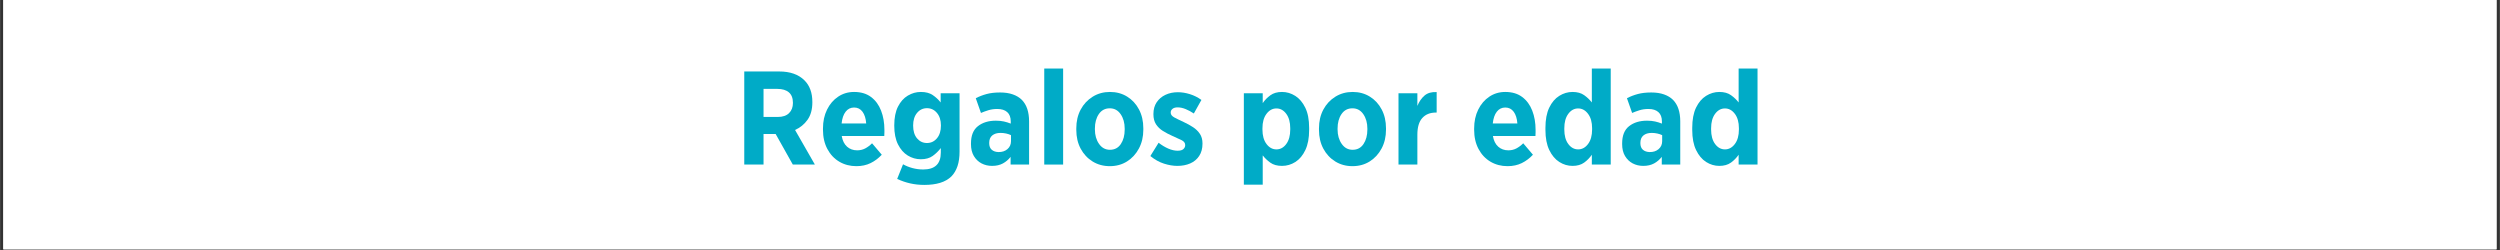
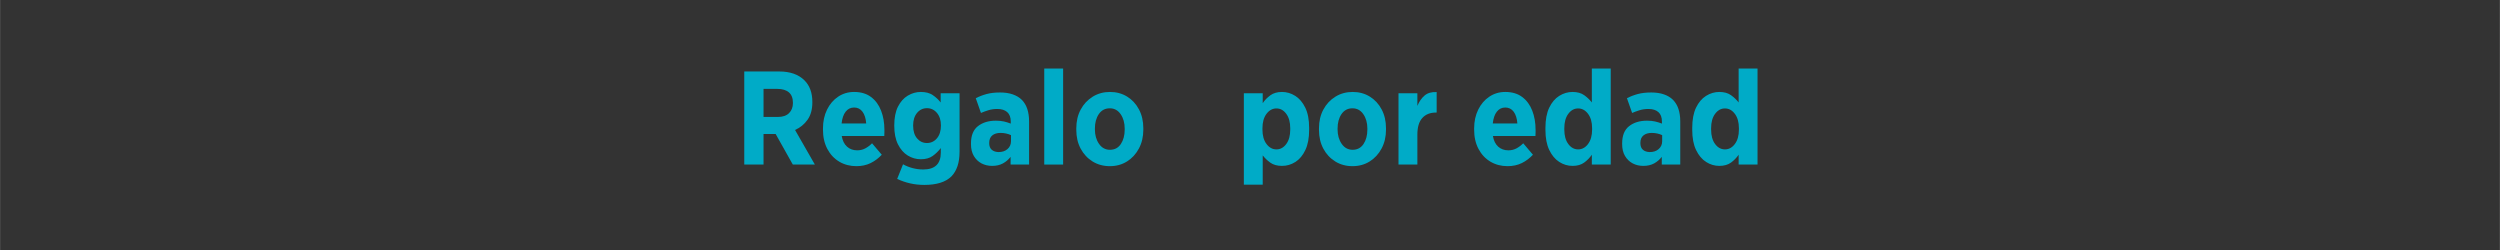
<svg xmlns="http://www.w3.org/2000/svg" version="1.0" preserveAspectRatio="xMidYMid meet" height="250" viewBox="0 0 1874.88 187.5" zoomAndPan="magnify" width="2500">
  <rect x="0" y="0" width="1874.88" height="187.5" fill="#333333" stroke="none" />
  <defs>
    <g />
    <clipPath id="c5ad848a14">
-       <path clip-rule="nonzero" d="M 2.434 0 L 1872.328 0 L 1872.328 187 L 2.434 187 Z M 2.434 0" />
-     </clipPath>
+       </clipPath>
  </defs>
  <g clip-path="url(#c5ad848a14)">
-     <path fill-rule="nonzero" fill-opacity="1" d="M 2.434 0 L 1872.445 0 L 1872.445 187 L 2.434 187 Z M 2.434 0" fill="#ffffff" />
    <path fill-rule="nonzero" fill-opacity="1" d="M 2.434 0 L 1872.445 0 L 1872.445 187 L 2.434 187 Z M 2.434 0" fill="#ffffff" />
  </g>
  <g fill-opacity="1" fill="#00abc7">
    <g transform="translate(551.154, 123.418)">
      <g>
        <path d="M 6.984 0 L 6.984 -69.812 L 33.219 -69.812 C 41.395 -69.812 47.707 -67.582 52.156 -63.125 C 56.082 -59.207 58.047 -53.82 58.047 -46.969 L 58.047 -46.578 C 58.047 -41.328 56.848 -37.004 54.453 -33.609 C 52.055 -30.223 48.93 -27.664 45.078 -25.938 L 59.938 0 L 43.391 0 L 30.516 -22.938 L 21.438 -22.938 L 21.438 0 Z M 21.438 -35.703 L 32.109 -35.703 C 35.836 -35.703 38.664 -36.664 40.594 -38.594 C 42.52 -40.52 43.484 -43.047 43.484 -46.172 L 43.484 -46.281 C 43.484 -49.801 42.469 -52.426 40.438 -54.156 C 38.414 -55.883 35.539 -56.75 31.812 -56.75 L 21.438 -56.75 Z M 21.438 -35.703" />
      </g>
    </g>
  </g>
  <g fill-opacity="1" fill="#00abc7">
    <g transform="translate(613.685, 123.418)">
      <g>
        <path d="M 28.531 1.203 C 23.801 1.203 19.539 0.086 15.75 -2.141 C 11.969 -4.367 8.977 -7.547 6.781 -11.672 C 4.582 -15.797 3.484 -20.613 3.484 -26.125 L 3.484 -27.031 C 3.484 -32.344 4.5 -37.062 6.531 -41.188 C 8.562 -45.312 11.336 -48.551 14.859 -50.906 C 18.379 -53.27 22.367 -54.453 26.828 -54.453 C 31.953 -54.453 36.191 -53.188 39.547 -50.656 C 42.898 -48.133 45.406 -44.727 47.062 -40.438 C 48.727 -36.156 49.562 -31.352 49.562 -26.031 C 49.562 -25.633 49.562 -25.035 49.562 -24.234 C 49.562 -23.43 49.531 -22.5 49.469 -21.438 L 17.547 -21.438 C 18.148 -17.914 19.484 -15.238 21.547 -13.406 C 23.609 -11.582 26.133 -10.672 29.125 -10.672 C 31.312 -10.672 33.301 -11.133 35.094 -12.062 C 36.895 -13 38.629 -14.297 40.297 -15.953 L 47.578 -7.375 C 45.117 -4.719 42.328 -2.625 39.203 -1.094 C 36.078 0.438 32.52 1.203 28.531 1.203 Z M 17.453 -30.812 L 35.906 -30.812 C 35.633 -34.539 34.719 -37.469 33.156 -39.594 C 31.594 -41.719 29.484 -42.781 26.828 -42.781 C 24.234 -42.781 22.117 -41.734 20.484 -39.641 C 18.859 -37.547 17.848 -34.602 17.453 -30.812 Z M 17.453 -30.812" />
      </g>
    </g>
  </g>
  <g fill-opacity="1" fill="#00abc7">
    <g transform="translate(666.841, 123.418)">
      <g>
        <path d="M 26.328 15.266 C 22.609 15.266 19.066 14.879 15.703 14.109 C 12.348 13.348 9.109 12.234 5.984 10.766 L 10.375 -0.203 C 12.5 0.992 14.859 1.941 17.453 2.641 C 20.047 3.336 22.738 3.688 25.531 3.688 C 34.312 3.688 38.703 -0.531 38.703 -8.969 L 38.703 -12.359 C 36.898 -10.035 34.852 -8.055 32.562 -6.422 C 30.27 -4.797 27.328 -3.984 23.734 -3.984 C 20.211 -3.984 16.938 -4.914 13.906 -6.781 C 10.883 -8.645 8.441 -11.438 6.578 -15.156 C 4.723 -18.883 3.797 -23.539 3.797 -29.125 L 3.797 -29.422 C 3.797 -35.078 4.723 -39.75 6.578 -43.438 C 8.441 -47.125 10.898 -49.879 13.953 -51.703 C 17.016 -53.535 20.273 -54.453 23.734 -54.453 C 27.391 -54.453 30.363 -53.672 32.656 -52.109 C 34.957 -50.547 36.938 -48.703 38.594 -46.578 L 38.594 -53.453 L 52.766 -53.453 L 52.766 -9.781 C 52.766 -5.52 52.25 -1.863 51.219 1.188 C 50.188 4.25 48.672 6.812 46.672 8.875 C 44.41 11.07 41.582 12.688 38.188 13.719 C 34.801 14.75 30.848 15.266 26.328 15.266 Z M 28.328 -16.156 C 31.316 -16.156 33.805 -17.332 35.797 -19.688 C 37.797 -22.051 38.797 -25.227 38.797 -29.219 L 38.797 -29.328 C 38.797 -33.242 37.797 -36.379 35.797 -38.734 C 33.805 -41.098 31.316 -42.281 28.328 -42.281 C 25.336 -42.281 22.859 -41.098 20.891 -38.734 C 18.93 -36.379 17.953 -33.242 17.953 -29.328 L 17.953 -29.219 C 17.953 -25.164 18.93 -21.973 20.891 -19.641 C 22.859 -17.316 25.336 -16.156 28.328 -16.156 Z M 28.328 -16.156" />
      </g>
    </g>
  </g>
  <g fill-opacity="1" fill="#00abc7">
    <g transform="translate(725.283, 123.418)">
      <g>
        <path d="M 18.75 1 C 15.82 1 13.16 0.367 10.766 -0.891 C 8.379 -2.16 6.469 -4.008 5.031 -6.438 C 3.602 -8.863 2.891 -11.805 2.891 -15.266 L 2.891 -15.859 C 2.891 -21.773 4.633 -26.094 8.125 -28.812 C 11.613 -31.539 16.086 -32.906 21.547 -32.906 C 23.805 -32.906 25.816 -32.707 27.578 -32.312 C 29.336 -31.914 31.051 -31.383 32.719 -30.719 L 32.719 -32.312 C 32.719 -35.438 31.832 -37.781 30.062 -39.344 C 28.301 -40.906 25.828 -41.688 22.641 -41.688 C 20.18 -41.688 17.938 -41.367 15.906 -40.734 C 13.875 -40.109 12.031 -39.43 10.375 -38.703 L 6.484 -49.766 C 9.078 -51.098 11.801 -52.145 14.656 -52.906 C 17.52 -53.676 20.879 -54.062 24.734 -54.062 C 28.391 -54.062 31.578 -53.578 34.297 -52.609 C 37.023 -51.641 39.254 -50.297 40.984 -48.578 C 42.848 -46.711 44.227 -44.414 45.125 -41.688 C 46.02 -38.957 46.469 -35.863 46.469 -32.406 L 46.469 0 L 32.609 0 L 32.609 -5.781 C 31.016 -3.719 29.086 -2.07 26.828 -0.844 C 24.566 0.383 21.875 1 18.75 1 Z M 23.438 -9.375 C 26.164 -9.312 28.426 -10.039 30.219 -11.562 C 32.008 -13.094 32.906 -15.086 32.906 -17.547 L 32.906 -22.047 C 31.844 -22.578 30.629 -22.988 29.266 -23.281 C 27.91 -23.582 26.5 -23.734 25.031 -23.734 C 22.438 -23.734 20.375 -23.102 18.844 -21.844 C 17.32 -20.582 16.562 -18.719 16.562 -16.25 L 16.562 -16.062 C 16.562 -13.863 17.191 -12.211 18.453 -11.109 C 19.711 -10.016 21.375 -9.438 23.438 -9.375 Z M 23.438 -9.375" />
      </g>
    </g>
  </g>
  <g fill-opacity="1" fill="#00abc7">
    <g transform="translate(776.943, 123.418)">
      <g>
        <path d="M 6.188 0 L 6.188 -72.016 L 20.344 -72.016 L 20.344 0 Z M 6.188 0" />
      </g>
    </g>
  </g>
  <g fill-opacity="1" fill="#00abc7">
    <g transform="translate(803.571, 123.418)">
      <g>
        <path d="M 28.719 1.203 C 23.938 1.203 19.648 0.039 15.859 -2.281 C 12.066 -4.613 9.07 -7.82 6.875 -11.906 C 4.688 -16 3.594 -20.707 3.594 -26.031 L 3.594 -27.125 C 3.594 -32.445 4.688 -37.148 6.875 -41.234 C 9.07 -45.328 12.082 -48.551 15.906 -50.906 C 19.727 -53.27 24.035 -54.453 28.828 -54.453 C 33.68 -54.453 37.984 -53.285 41.734 -50.953 C 45.492 -48.629 48.453 -45.422 50.609 -41.328 C 52.773 -37.242 53.859 -32.547 53.859 -27.234 L 53.859 -26.125 C 53.859 -20.875 52.758 -16.188 50.562 -12.062 C 48.375 -7.945 45.398 -4.707 41.641 -2.344 C 37.879 0.02 33.57 1.203 28.719 1.203 Z M 28.828 -11.078 C 32.348 -11.078 35.07 -12.52 37 -15.406 C 38.926 -18.301 39.891 -21.91 39.891 -26.234 L 39.891 -26.922 C 39.891 -31.242 38.875 -34.867 36.844 -37.797 C 34.82 -40.723 32.113 -42.188 28.719 -42.188 C 25.195 -42.188 22.453 -40.738 20.484 -37.844 C 18.523 -34.957 17.547 -31.352 17.547 -27.031 L 17.547 -26.328 C 17.547 -22.078 18.578 -18.473 20.641 -15.516 C 22.703 -12.555 25.43 -11.078 28.828 -11.078 Z M 28.828 -11.078" />
      </g>
    </g>
  </g>
  <g fill-opacity="1" fill="#00abc7">
    <g transform="translate(861.115, 123.418)">
      <g>
-         <path d="M 21.844 1 C 18.719 1 15.375 0.438 11.812 -0.688 C 8.258 -1.82 4.852 -3.723 1.594 -6.391 L 7.781 -16.359 C 10.176 -14.492 12.602 -13.031 15.062 -11.969 C 17.52 -10.906 19.848 -10.375 22.047 -10.375 C 24.035 -10.375 25.477 -10.785 26.375 -11.609 C 27.27 -12.441 27.719 -13.395 27.719 -14.469 L 27.719 -14.656 C 27.719 -16.188 26.82 -17.398 25.031 -18.297 C 23.238 -19.191 20.879 -20.273 17.953 -21.547 C 15.422 -22.672 13.094 -23.898 10.969 -25.234 C 8.844 -26.566 7.129 -28.227 5.828 -30.219 C 4.535 -32.219 3.891 -34.711 3.891 -37.703 L 3.891 -37.906 C 3.891 -41.352 4.703 -44.289 6.328 -46.719 C 7.961 -49.145 10.156 -51.004 12.906 -52.297 C 15.664 -53.598 18.773 -54.25 22.234 -54.25 C 25.16 -54.25 28.172 -53.766 31.266 -52.797 C 34.359 -51.836 37.234 -50.395 39.891 -48.469 L 34.203 -38.297 C 32.211 -39.629 30.172 -40.727 28.078 -41.594 C 25.984 -42.457 23.973 -42.891 22.047 -42.891 C 20.379 -42.891 19.098 -42.52 18.203 -41.781 C 17.305 -41.051 16.859 -40.156 16.859 -39.094 L 16.859 -38.891 C 16.859 -37.492 17.754 -36.312 19.547 -35.344 C 21.336 -34.383 23.664 -33.242 26.531 -31.922 C 29.125 -30.723 31.484 -29.426 33.609 -28.031 C 35.734 -26.633 37.441 -24.969 38.734 -23.031 C 40.035 -21.102 40.688 -18.711 40.688 -15.859 L 40.688 -15.656 C 40.688 -12 39.852 -8.922 38.188 -6.422 C 36.531 -3.93 34.289 -2.07 31.469 -0.844 C 28.645 0.383 25.438 1 21.844 1 Z M 21.844 1" />
-       </g>
+         </g>
    </g>
  </g>
  <g fill-opacity="1" fill="#00abc7">
    <g transform="translate(904.797, 123.418)">
      <g />
    </g>
  </g>
  <g fill-opacity="1" fill="#00abc7">
    <g transform="translate(927.137, 123.418)">
      <g>
        <path d="M 5.688 15.062 L 5.688 -53.453 L 19.844 -53.453 L 19.844 -46.078 C 21.375 -48.336 23.285 -50.297 25.578 -51.953 C 27.867 -53.617 30.781 -54.453 34.312 -54.453 C 37.832 -54.453 41.141 -53.473 44.234 -51.516 C 47.328 -49.555 49.836 -46.598 51.766 -42.641 C 53.691 -38.68 54.656 -33.645 54.656 -27.531 L 54.656 -25.938 C 54.656 -19.883 53.707 -14.863 51.812 -10.875 C 49.914 -6.883 47.422 -3.906 44.328 -1.938 C 41.234 0.02 37.895 1 34.312 1 C 30.719 1 27.789 0.188 25.531 -1.438 C 23.27 -3.07 21.375 -4.883 19.844 -6.875 L 19.844 15.062 Z M 30.125 -11.375 C 33.051 -11.375 35.508 -12.719 37.5 -15.406 C 39.488 -18.102 40.484 -21.711 40.484 -26.234 L 40.484 -27.234 C 40.484 -31.754 39.488 -35.359 37.5 -38.047 C 35.508 -40.742 33.051 -42.094 30.125 -42.094 C 27.195 -42.094 24.719 -40.742 22.688 -38.047 C 20.656 -35.359 19.641 -31.754 19.641 -27.234 L 19.641 -26.234 C 19.641 -21.711 20.656 -18.102 22.688 -15.406 C 24.719 -12.719 27.195 -11.375 30.125 -11.375 Z M 30.125 -11.375" />
      </g>
    </g>
  </g>
  <g fill-opacity="1" fill="#00abc7">
    <g transform="translate(985.578, 123.418)">
      <g>
        <path d="M 28.719 1.203 C 23.938 1.203 19.648 0.039 15.859 -2.281 C 12.066 -4.613 9.07 -7.82 6.875 -11.906 C 4.688 -16 3.594 -20.707 3.594 -26.031 L 3.594 -27.125 C 3.594 -32.445 4.688 -37.148 6.875 -41.234 C 9.07 -45.328 12.082 -48.551 15.906 -50.906 C 19.727 -53.27 24.035 -54.453 28.828 -54.453 C 33.68 -54.453 37.984 -53.285 41.734 -50.953 C 45.492 -48.629 48.453 -45.422 50.609 -41.328 C 52.773 -37.242 53.859 -32.547 53.859 -27.234 L 53.859 -26.125 C 53.859 -20.875 52.758 -16.188 50.562 -12.062 C 48.375 -7.945 45.398 -4.707 41.641 -2.344 C 37.879 0.02 33.57 1.203 28.719 1.203 Z M 28.828 -11.078 C 32.348 -11.078 35.07 -12.52 37 -15.406 C 38.926 -18.301 39.891 -21.91 39.891 -26.234 L 39.891 -26.922 C 39.891 -31.242 38.875 -34.867 36.844 -37.797 C 34.82 -40.723 32.113 -42.188 28.719 -42.188 C 25.195 -42.188 22.453 -40.738 20.484 -37.844 C 18.523 -34.957 17.547 -31.352 17.547 -27.031 L 17.547 -26.328 C 17.547 -22.078 18.578 -18.473 20.641 -15.516 C 22.703 -12.555 25.43 -11.078 28.828 -11.078 Z M 28.828 -11.078" />
      </g>
    </g>
  </g>
  <g fill-opacity="1" fill="#00abc7">
    <g transform="translate(1043.123, 123.418)">
      <g>
        <path d="M 5.688 0 L 5.688 -53.453 L 19.844 -53.453 L 19.844 -43.984 C 21.176 -47.242 22.973 -49.836 25.234 -51.766 C 27.492 -53.691 30.52 -54.555 34.312 -54.359 L 34.312 -39 L 33.703 -39 C 29.391 -39 26 -37.633 23.531 -34.906 C 21.07 -32.176 19.844 -28.02 19.844 -22.438 L 19.844 0 Z M 5.688 0" />
      </g>
    </g>
  </g>
  <g fill-opacity="1" fill="#00abc7">
    <g transform="translate(1079.724, 123.418)">
      <g />
    </g>
  </g>
  <g fill-opacity="1" fill="#00abc7">
    <g transform="translate(1102.063, 123.418)">
      <g>
        <path d="M 28.531 1.203 C 23.801 1.203 19.539 0.086 15.75 -2.141 C 11.969 -4.367 8.977 -7.547 6.781 -11.672 C 4.582 -15.797 3.484 -20.613 3.484 -26.125 L 3.484 -27.031 C 3.484 -32.344 4.5 -37.062 6.531 -41.188 C 8.562 -45.312 11.336 -48.551 14.859 -50.906 C 18.379 -53.27 22.367 -54.453 26.828 -54.453 C 31.953 -54.453 36.191 -53.188 39.547 -50.656 C 42.898 -48.133 45.406 -44.727 47.062 -40.438 C 48.727 -36.156 49.562 -31.352 49.562 -26.031 C 49.562 -25.633 49.562 -25.035 49.562 -24.234 C 49.562 -23.43 49.531 -22.5 49.469 -21.438 L 17.547 -21.438 C 18.148 -17.914 19.484 -15.238 21.547 -13.406 C 23.609 -11.582 26.133 -10.672 29.125 -10.672 C 31.312 -10.672 33.301 -11.133 35.094 -12.062 C 36.895 -13 38.629 -14.297 40.297 -15.953 L 47.578 -7.375 C 45.117 -4.719 42.328 -2.625 39.203 -1.094 C 36.078 0.438 32.52 1.203 28.531 1.203 Z M 17.453 -30.812 L 35.906 -30.812 C 35.633 -34.539 34.719 -37.469 33.156 -39.594 C 31.594 -41.719 29.484 -42.781 26.828 -42.781 C 24.234 -42.781 22.117 -41.734 20.484 -39.641 C 18.859 -37.547 17.848 -34.602 17.453 -30.812 Z M 17.453 -30.812" />
      </g>
    </g>
  </g>
  <g fill-opacity="1" fill="#00abc7">
    <g transform="translate(1155.22, 123.418)">
      <g>
        <path d="M 24.141 1 C 20.609 1 17.297 0.02 14.203 -1.938 C 11.117 -3.906 8.613 -6.883 6.688 -10.875 C 4.758 -14.863 3.797 -19.883 3.797 -25.938 L 3.797 -27.531 C 3.797 -33.645 4.738 -38.68 6.625 -42.641 C 8.52 -46.598 11.031 -49.555 14.156 -51.516 C 17.281 -53.473 20.609 -54.453 24.141 -54.453 C 27.723 -54.453 30.645 -53.633 32.906 -52 C 35.164 -50.375 37.062 -48.566 38.594 -46.578 L 38.594 -72.016 L 52.766 -72.016 L 52.766 0 L 38.594 0 L 38.594 -7.375 C 37.062 -5.113 35.148 -3.148 32.859 -1.484 C 30.566 0.172 27.66 1 24.141 1 Z M 28.328 -11.375 C 31.254 -11.375 33.727 -12.719 35.75 -15.406 C 37.781 -18.102 38.797 -21.711 38.797 -26.234 L 38.797 -27.234 C 38.797 -31.754 37.781 -35.359 35.75 -38.047 C 33.727 -40.742 31.254 -42.094 28.328 -42.094 C 25.398 -42.094 22.938 -40.742 20.938 -38.047 C 18.945 -35.359 17.953 -31.754 17.953 -27.234 L 17.953 -26.234 C 17.953 -21.711 18.945 -18.102 20.938 -15.406 C 22.938 -12.719 25.398 -11.375 28.328 -11.375 Z M 28.328 -11.375" />
      </g>
    </g>
  </g>
  <g fill-opacity="1" fill="#00abc7">
    <g transform="translate(1213.661, 123.418)">
      <g>
        <path d="M 18.75 1 C 15.82 1 13.16 0.367 10.766 -0.891 C 8.379 -2.16 6.469 -4.008 5.031 -6.438 C 3.602 -8.863 2.891 -11.805 2.891 -15.266 L 2.891 -15.859 C 2.891 -21.773 4.633 -26.094 8.125 -28.812 C 11.613 -31.539 16.086 -32.906 21.547 -32.906 C 23.805 -32.906 25.816 -32.707 27.578 -32.312 C 29.336 -31.914 31.051 -31.383 32.719 -30.719 L 32.719 -32.312 C 32.719 -35.438 31.832 -37.781 30.062 -39.344 C 28.301 -40.906 25.828 -41.688 22.641 -41.688 C 20.18 -41.688 17.938 -41.367 15.906 -40.734 C 13.875 -40.109 12.031 -39.43 10.375 -38.703 L 6.484 -49.766 C 9.078 -51.098 11.801 -52.145 14.656 -52.906 C 17.52 -53.676 20.879 -54.062 24.734 -54.062 C 28.391 -54.062 31.578 -53.578 34.297 -52.609 C 37.023 -51.641 39.254 -50.297 40.984 -48.578 C 42.848 -46.711 44.227 -44.414 45.125 -41.688 C 46.02 -38.957 46.469 -35.863 46.469 -32.406 L 46.469 0 L 32.609 0 L 32.609 -5.781 C 31.016 -3.719 29.086 -2.07 26.828 -0.844 C 24.566 0.383 21.875 1 18.75 1 Z M 23.438 -9.375 C 26.164 -9.312 28.426 -10.039 30.219 -11.562 C 32.008 -13.094 32.906 -15.086 32.906 -17.547 L 32.906 -22.047 C 31.844 -22.578 30.629 -22.988 29.266 -23.281 C 27.91 -23.582 26.5 -23.734 25.031 -23.734 C 22.438 -23.734 20.375 -23.102 18.844 -21.844 C 17.32 -20.582 16.562 -18.719 16.562 -16.25 L 16.562 -16.062 C 16.562 -13.863 17.191 -12.211 18.453 -11.109 C 19.711 -10.016 21.375 -9.438 23.438 -9.375 Z M 23.438 -9.375" />
      </g>
    </g>
  </g>
  <g fill-opacity="1" fill="#00abc7">
    <g transform="translate(1265.322, 123.418)">
      <g>
        <path d="M 24.141 1 C 20.609 1 17.297 0.02 14.203 -1.938 C 11.117 -3.906 8.613 -6.883 6.688 -10.875 C 4.758 -14.863 3.797 -19.883 3.797 -25.938 L 3.797 -27.531 C 3.797 -33.645 4.738 -38.68 6.625 -42.641 C 8.52 -46.598 11.031 -49.555 14.156 -51.516 C 17.281 -53.473 20.609 -54.453 24.141 -54.453 C 27.723 -54.453 30.645 -53.633 32.906 -52 C 35.164 -50.375 37.062 -48.566 38.594 -46.578 L 38.594 -72.016 L 52.766 -72.016 L 52.766 0 L 38.594 0 L 38.594 -7.375 C 37.062 -5.113 35.148 -3.148 32.859 -1.484 C 30.566 0.172 27.66 1 24.141 1 Z M 28.328 -11.375 C 31.254 -11.375 33.727 -12.719 35.75 -15.406 C 37.781 -18.102 38.797 -21.711 38.797 -26.234 L 38.797 -27.234 C 38.797 -31.754 37.781 -35.359 35.75 -38.047 C 33.727 -40.742 31.254 -42.094 28.328 -42.094 C 25.398 -42.094 22.938 -40.742 20.938 -38.047 C 18.945 -35.359 17.953 -31.754 17.953 -27.234 L 17.953 -26.234 C 17.953 -21.711 18.945 -18.102 20.938 -15.406 C 22.938 -12.719 25.398 -11.375 28.328 -11.375 Z M 28.328 -11.375" />
      </g>
    </g>
  </g>
</svg>